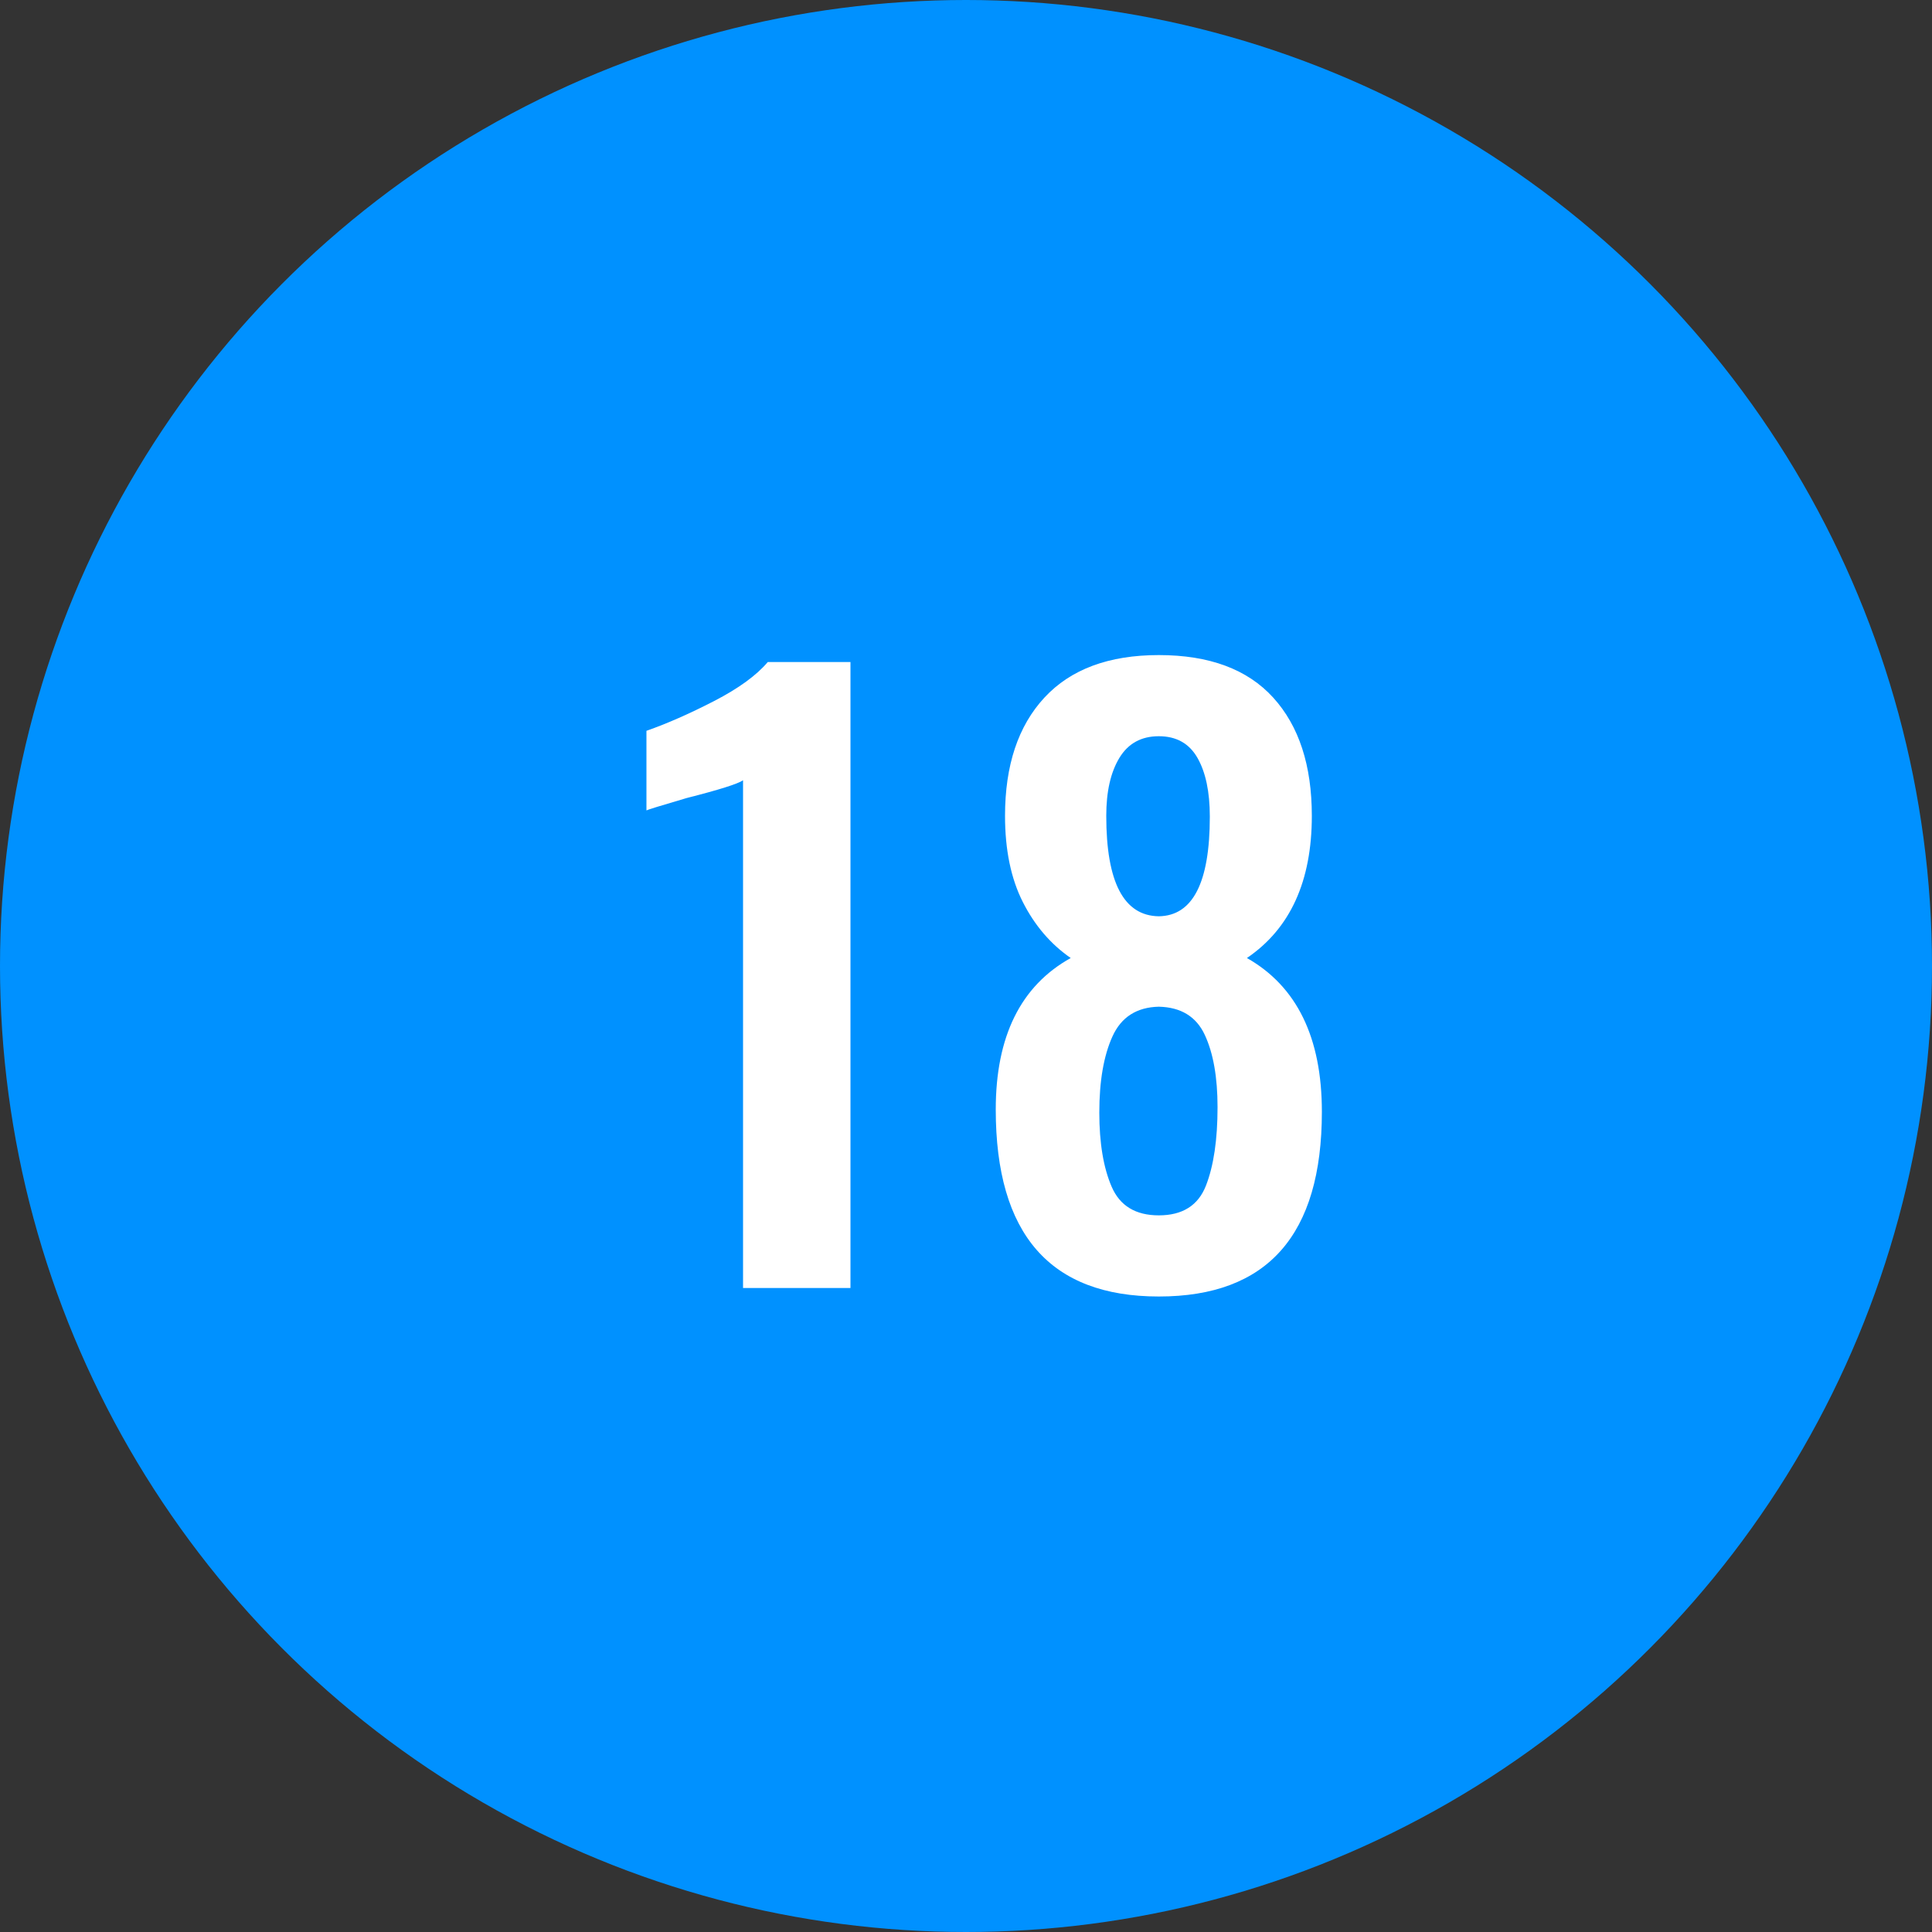
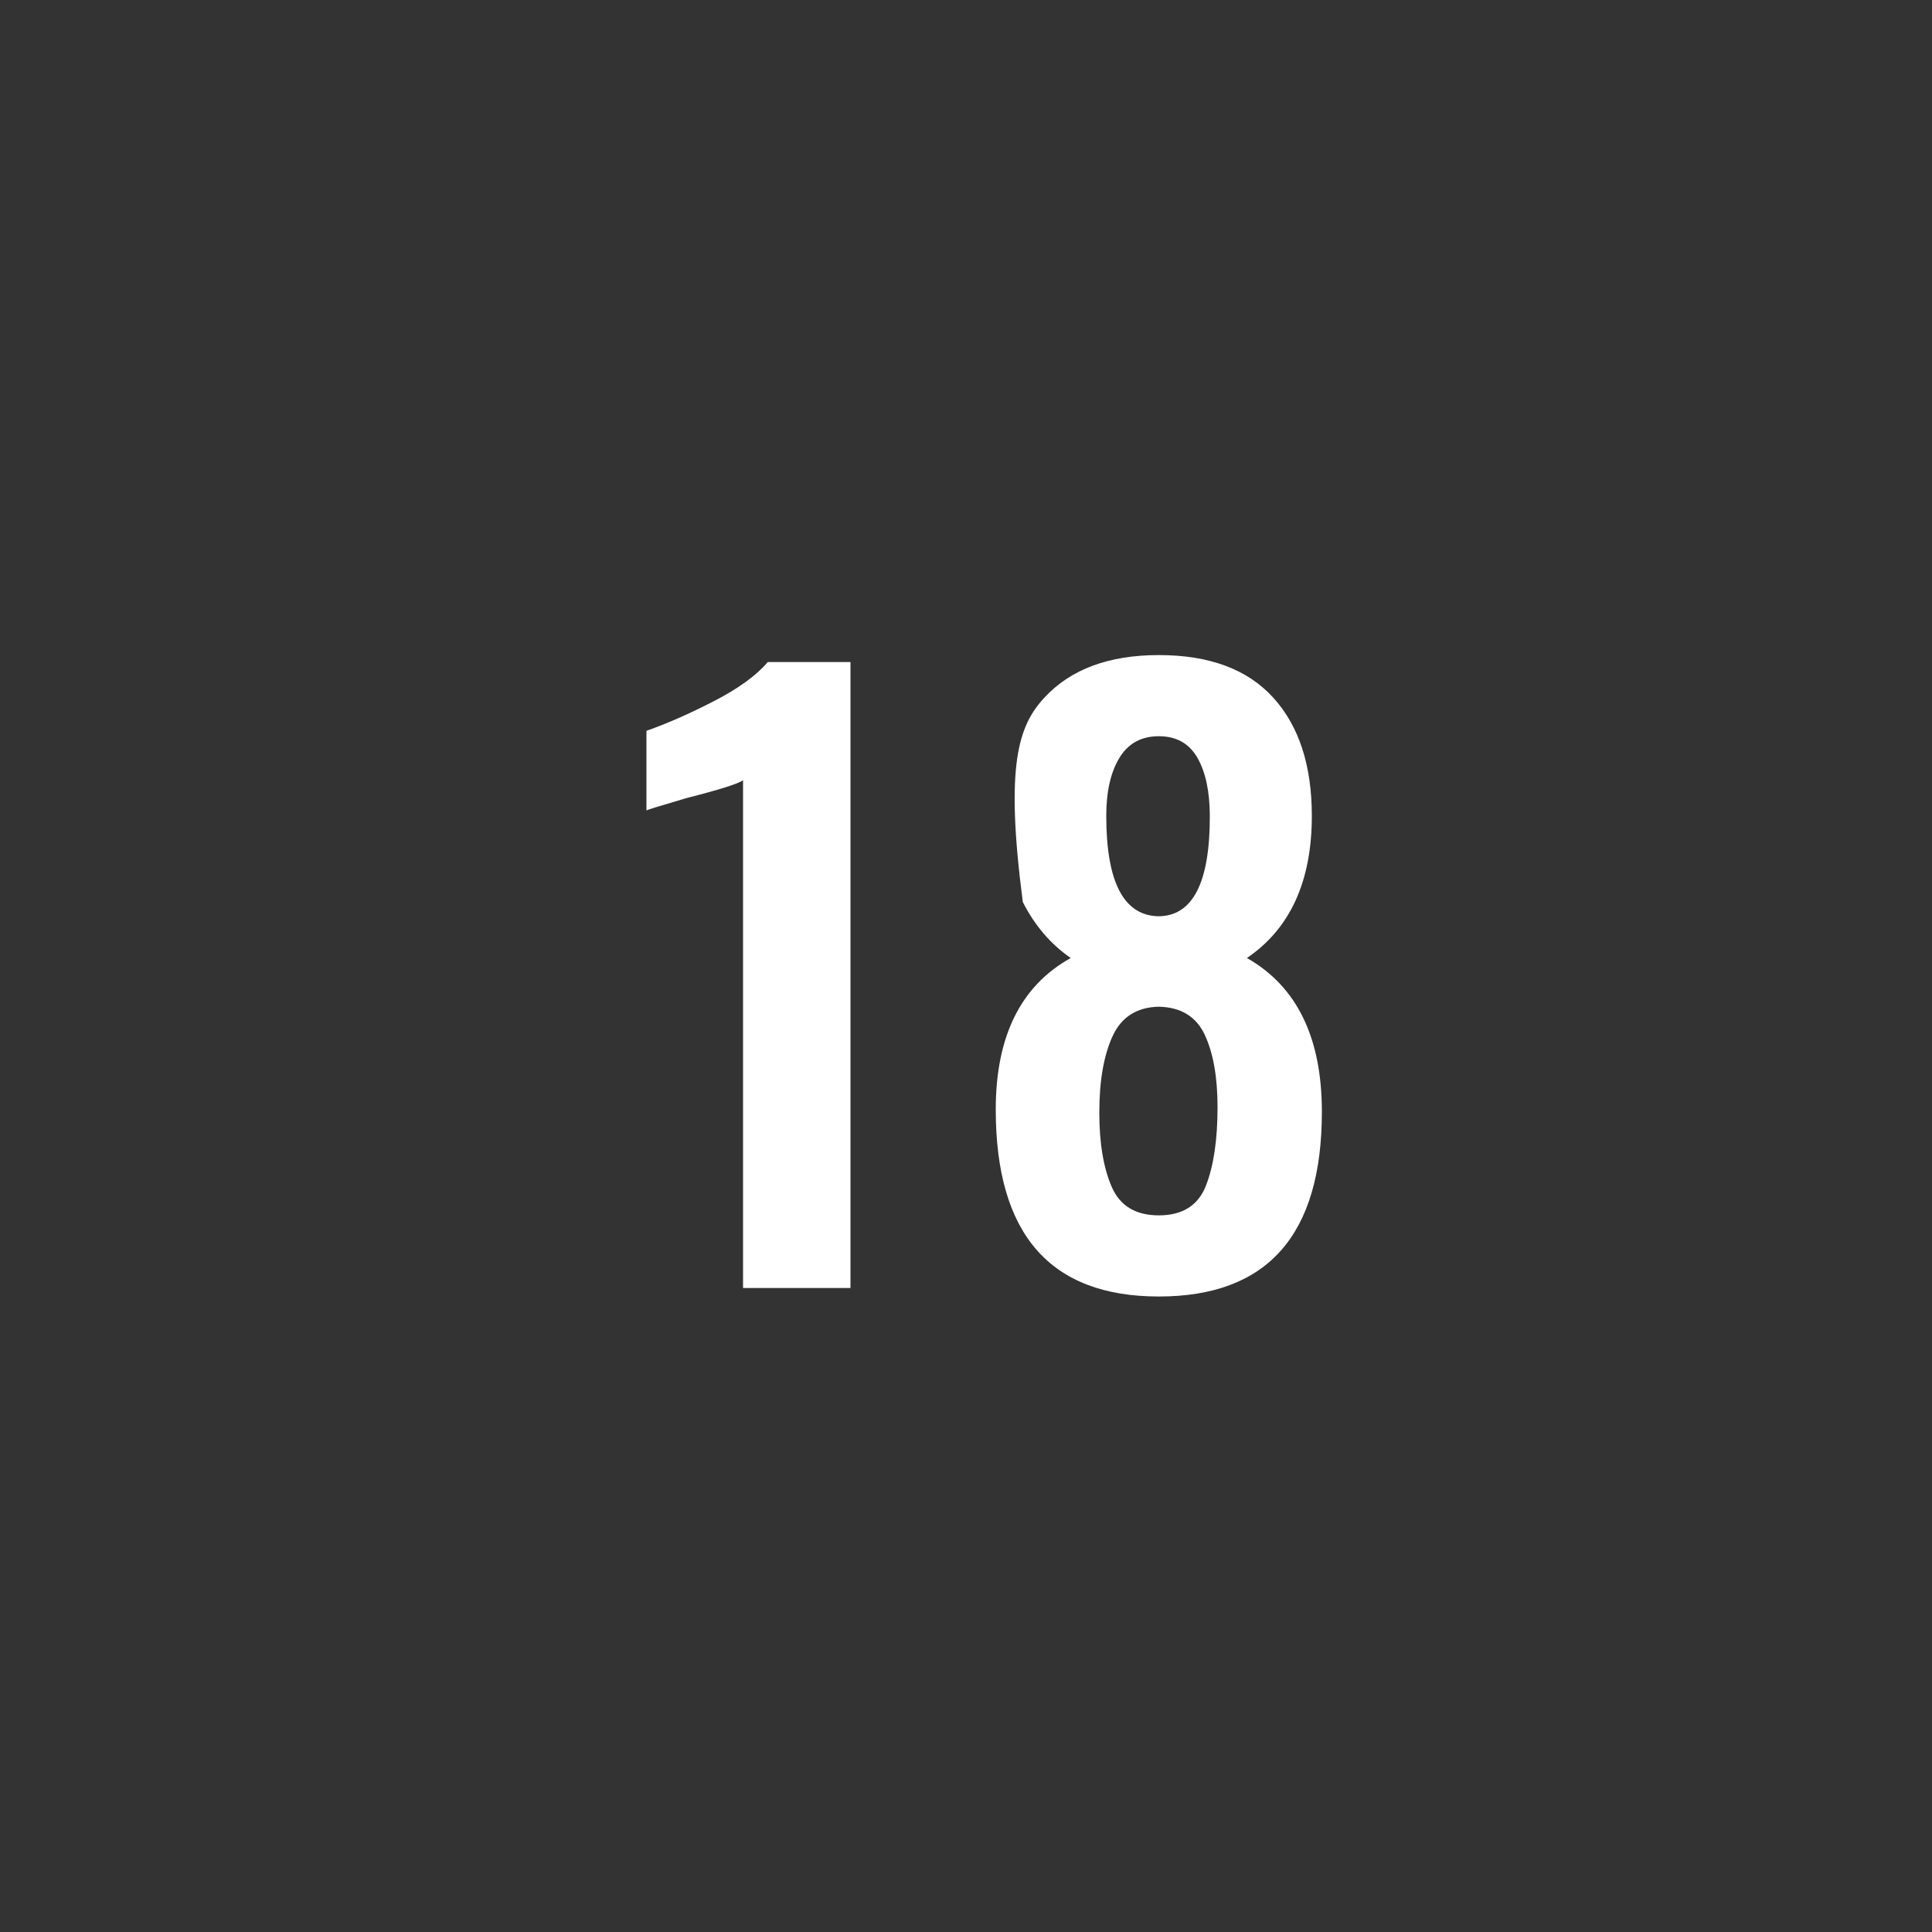
<svg xmlns="http://www.w3.org/2000/svg" width="30px" height="30px" viewBox="0 0 30 30" version="1.1">
  <rect x="0" y="0" width="30" height="30" fill="#333333" stroke="none" />
  <title>blue-18</title>
  <desc>Created with Sketch.</desc>
  <defs />
  <g id="Page-1" stroke="none" stroke-width="1" fill="none" fill-rule="evenodd">
    <g id="18">
-       <circle id="oval-blue" fill="#0091FF" cx="15" cy="15" r="15" />
-       <path d="M11.538,12.116 C11.458,12.172 11.166,12.264 10.662,12.392 C10.254,12.512 10.046,12.576 10.038,12.584 L10.038,11.348 C10.358,11.236 10.708,11.082 11.088,10.886 C11.468,10.69 11.746,10.488 11.922,10.28 L13.206,10.28 L13.206,20 L11.538,20 L11.538,12.116 Z M15.462,17.228 C15.462,16.092 15.85,15.308 16.626,14.876 C16.314,14.66 16.066,14.37 15.882,14.006 C15.698,13.642 15.606,13.196 15.606,12.668 C15.606,11.884 15.81,11.272 16.218,10.832 C16.626,10.392 17.218,10.172 17.994,10.172 C18.778,10.172 19.37,10.392 19.77,10.832 C20.17,11.272 20.37,11.884 20.37,12.668 C20.37,13.684 20.034,14.42 19.362,14.876 C20.138,15.316 20.526,16.112 20.526,17.264 C20.526,19.176 19.682,20.132 17.994,20.132 C16.306,20.132 15.462,19.164 15.462,17.228 Z M18.786,12.68 C18.786,12.296 18.722,11.992 18.594,11.768 C18.466,11.544 18.266,11.432 17.994,11.432 C17.722,11.432 17.518,11.544 17.382,11.768 C17.246,11.992 17.178,12.292 17.178,12.668 C17.178,13.7 17.45,14.22 17.994,14.228 C18.522,14.22 18.786,13.704 18.786,12.68 Z M18.726,18.41 C18.846,18.102 18.906,17.696 18.906,17.192 C18.906,16.728 18.84,16.354 18.708,16.07 C18.576,15.786 18.338,15.64 17.994,15.632 C17.65,15.64 17.41,15.794 17.274,16.094 C17.138,16.394 17.07,16.788 17.07,17.276 C17.07,17.748 17.134,18.132 17.262,18.428 C17.39,18.724 17.634,18.872 17.994,18.872 C18.362,18.872 18.606,18.718 18.726,18.41 Z" id="23" fill="#FFFFFF" />
+       <path d="M11.538,12.116 C11.458,12.172 11.166,12.264 10.662,12.392 C10.254,12.512 10.046,12.576 10.038,12.584 L10.038,11.348 C10.358,11.236 10.708,11.082 11.088,10.886 C11.468,10.69 11.746,10.488 11.922,10.28 L13.206,10.28 L13.206,20 L11.538,20 L11.538,12.116 Z M15.462,17.228 C15.462,16.092 15.85,15.308 16.626,14.876 C16.314,14.66 16.066,14.37 15.882,14.006 C15.606,11.884 15.81,11.272 16.218,10.832 C16.626,10.392 17.218,10.172 17.994,10.172 C18.778,10.172 19.37,10.392 19.77,10.832 C20.17,11.272 20.37,11.884 20.37,12.668 C20.37,13.684 20.034,14.42 19.362,14.876 C20.138,15.316 20.526,16.112 20.526,17.264 C20.526,19.176 19.682,20.132 17.994,20.132 C16.306,20.132 15.462,19.164 15.462,17.228 Z M18.786,12.68 C18.786,12.296 18.722,11.992 18.594,11.768 C18.466,11.544 18.266,11.432 17.994,11.432 C17.722,11.432 17.518,11.544 17.382,11.768 C17.246,11.992 17.178,12.292 17.178,12.668 C17.178,13.7 17.45,14.22 17.994,14.228 C18.522,14.22 18.786,13.704 18.786,12.68 Z M18.726,18.41 C18.846,18.102 18.906,17.696 18.906,17.192 C18.906,16.728 18.84,16.354 18.708,16.07 C18.576,15.786 18.338,15.64 17.994,15.632 C17.65,15.64 17.41,15.794 17.274,16.094 C17.138,16.394 17.07,16.788 17.07,17.276 C17.07,17.748 17.134,18.132 17.262,18.428 C17.39,18.724 17.634,18.872 17.994,18.872 C18.362,18.872 18.606,18.718 18.726,18.41 Z" id="23" fill="#FFFFFF" />
    </g>
  </g>
</svg>